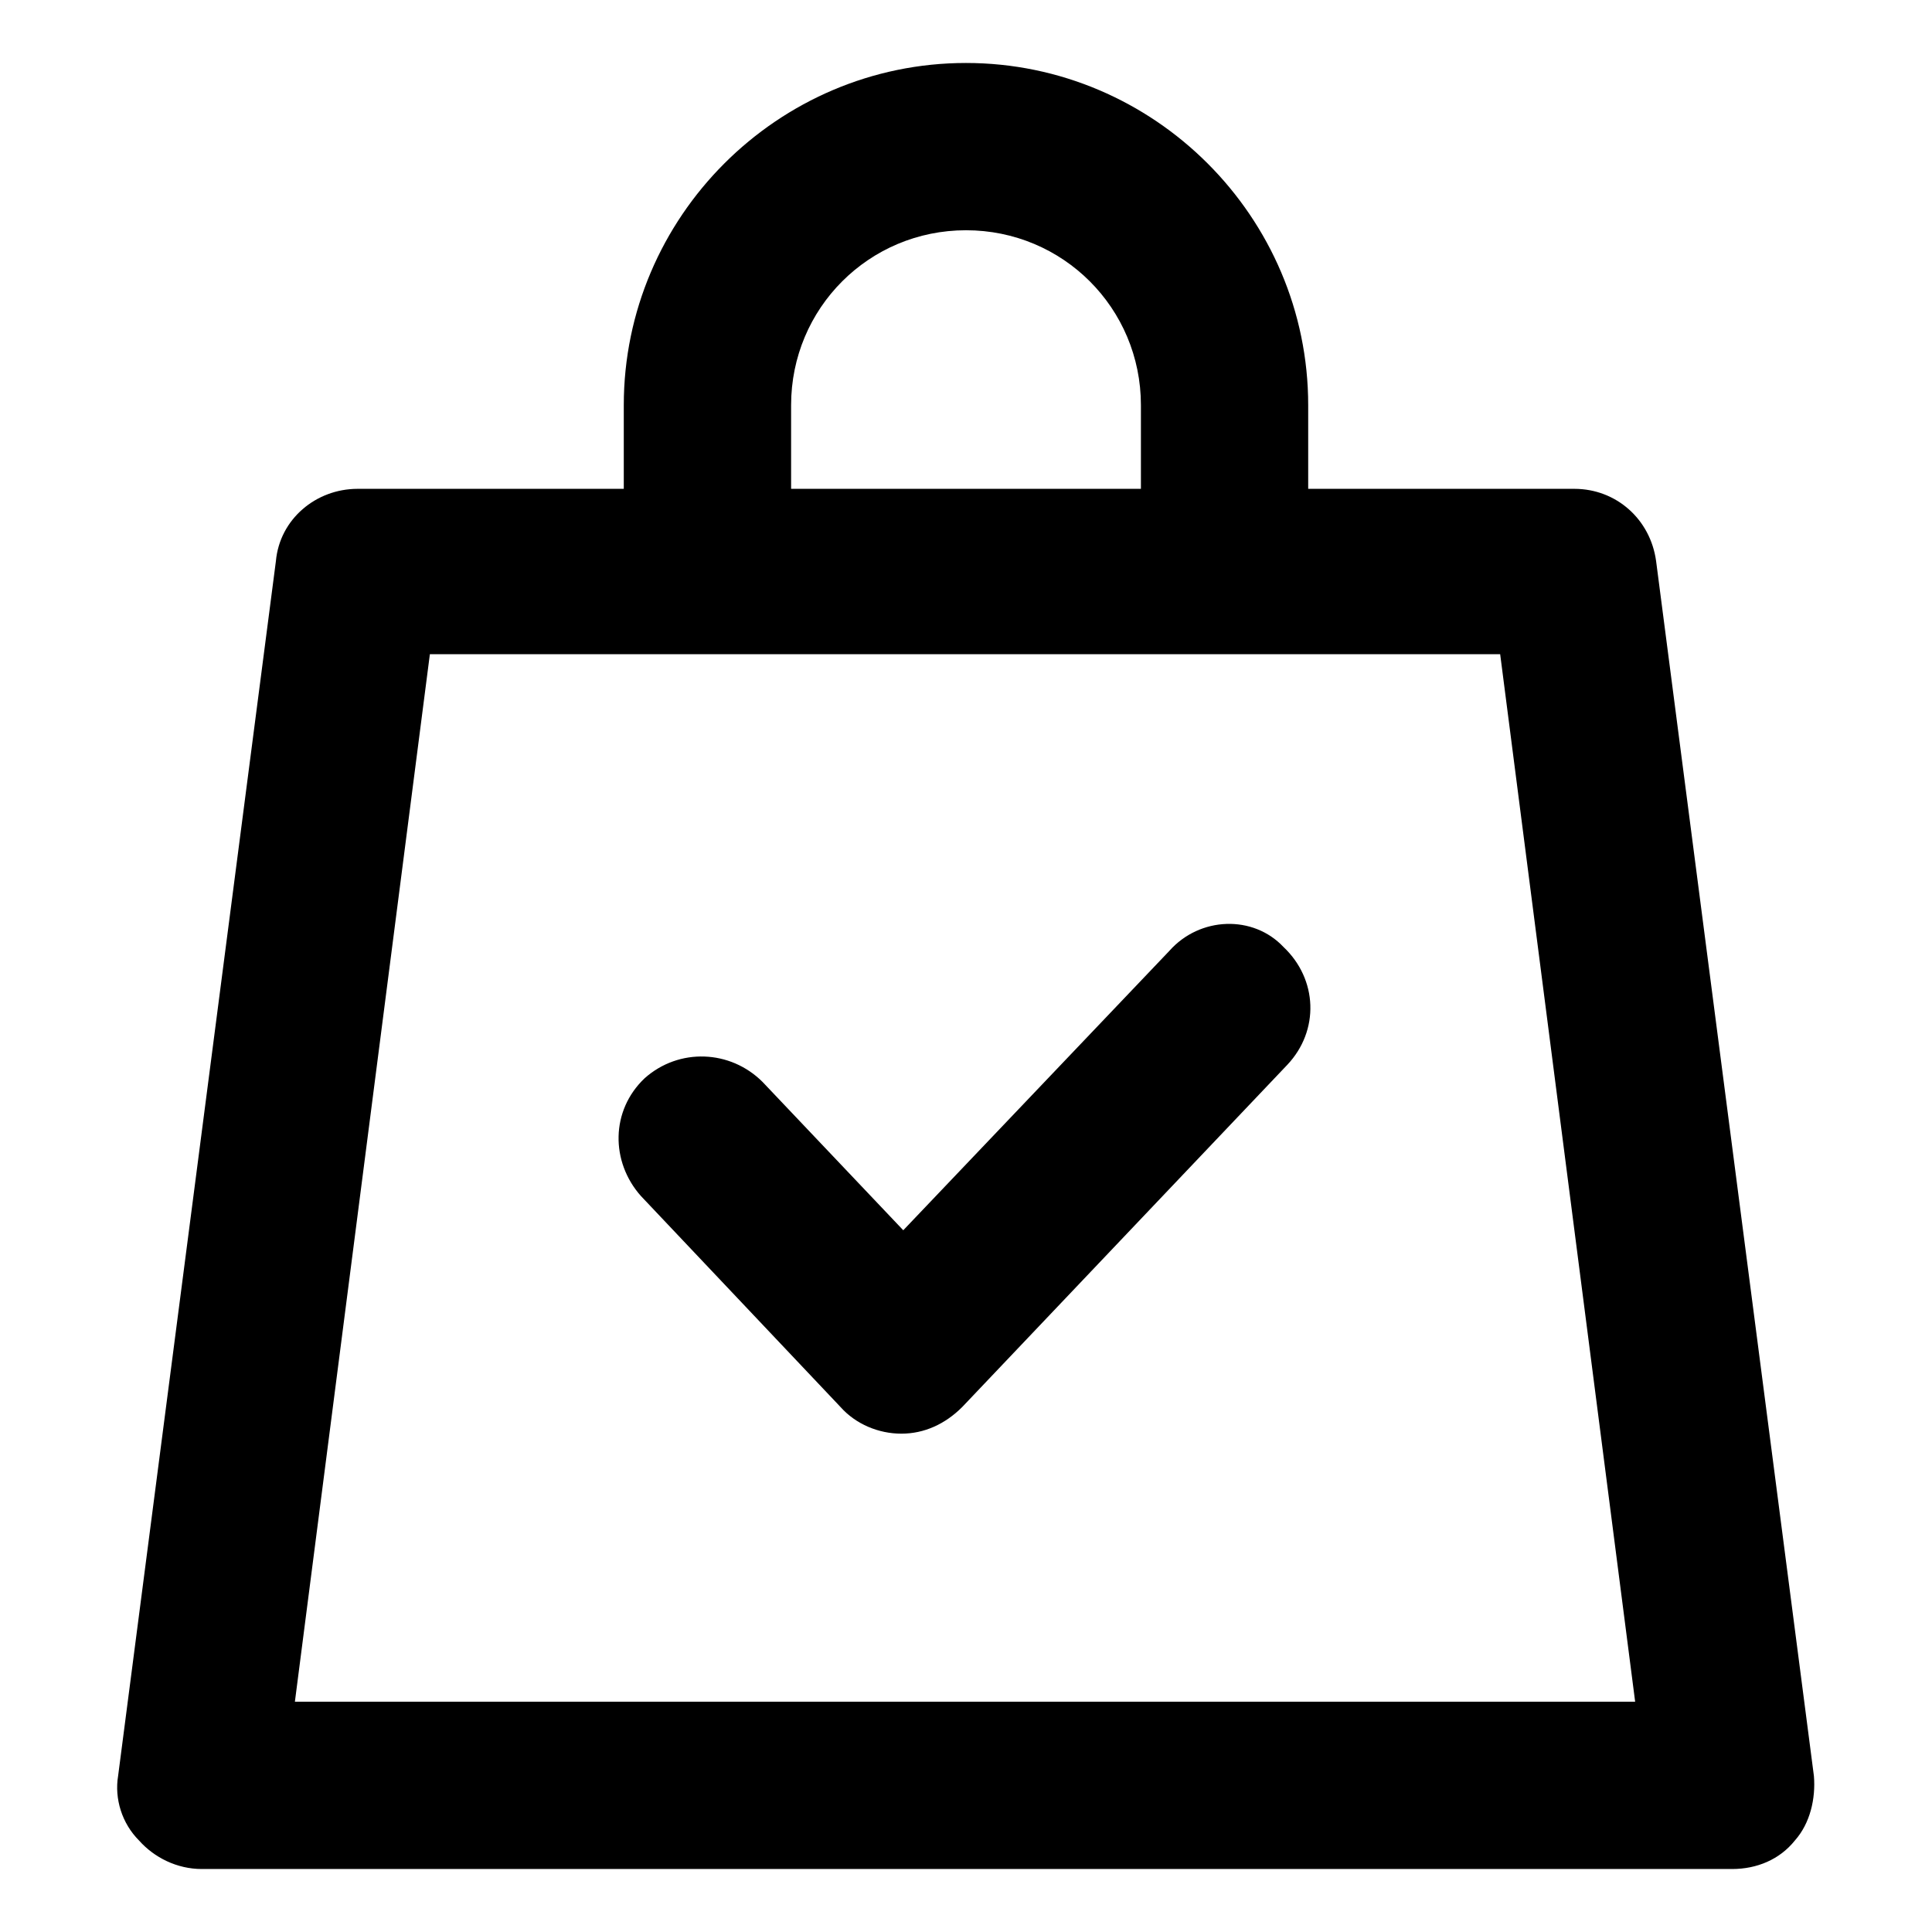
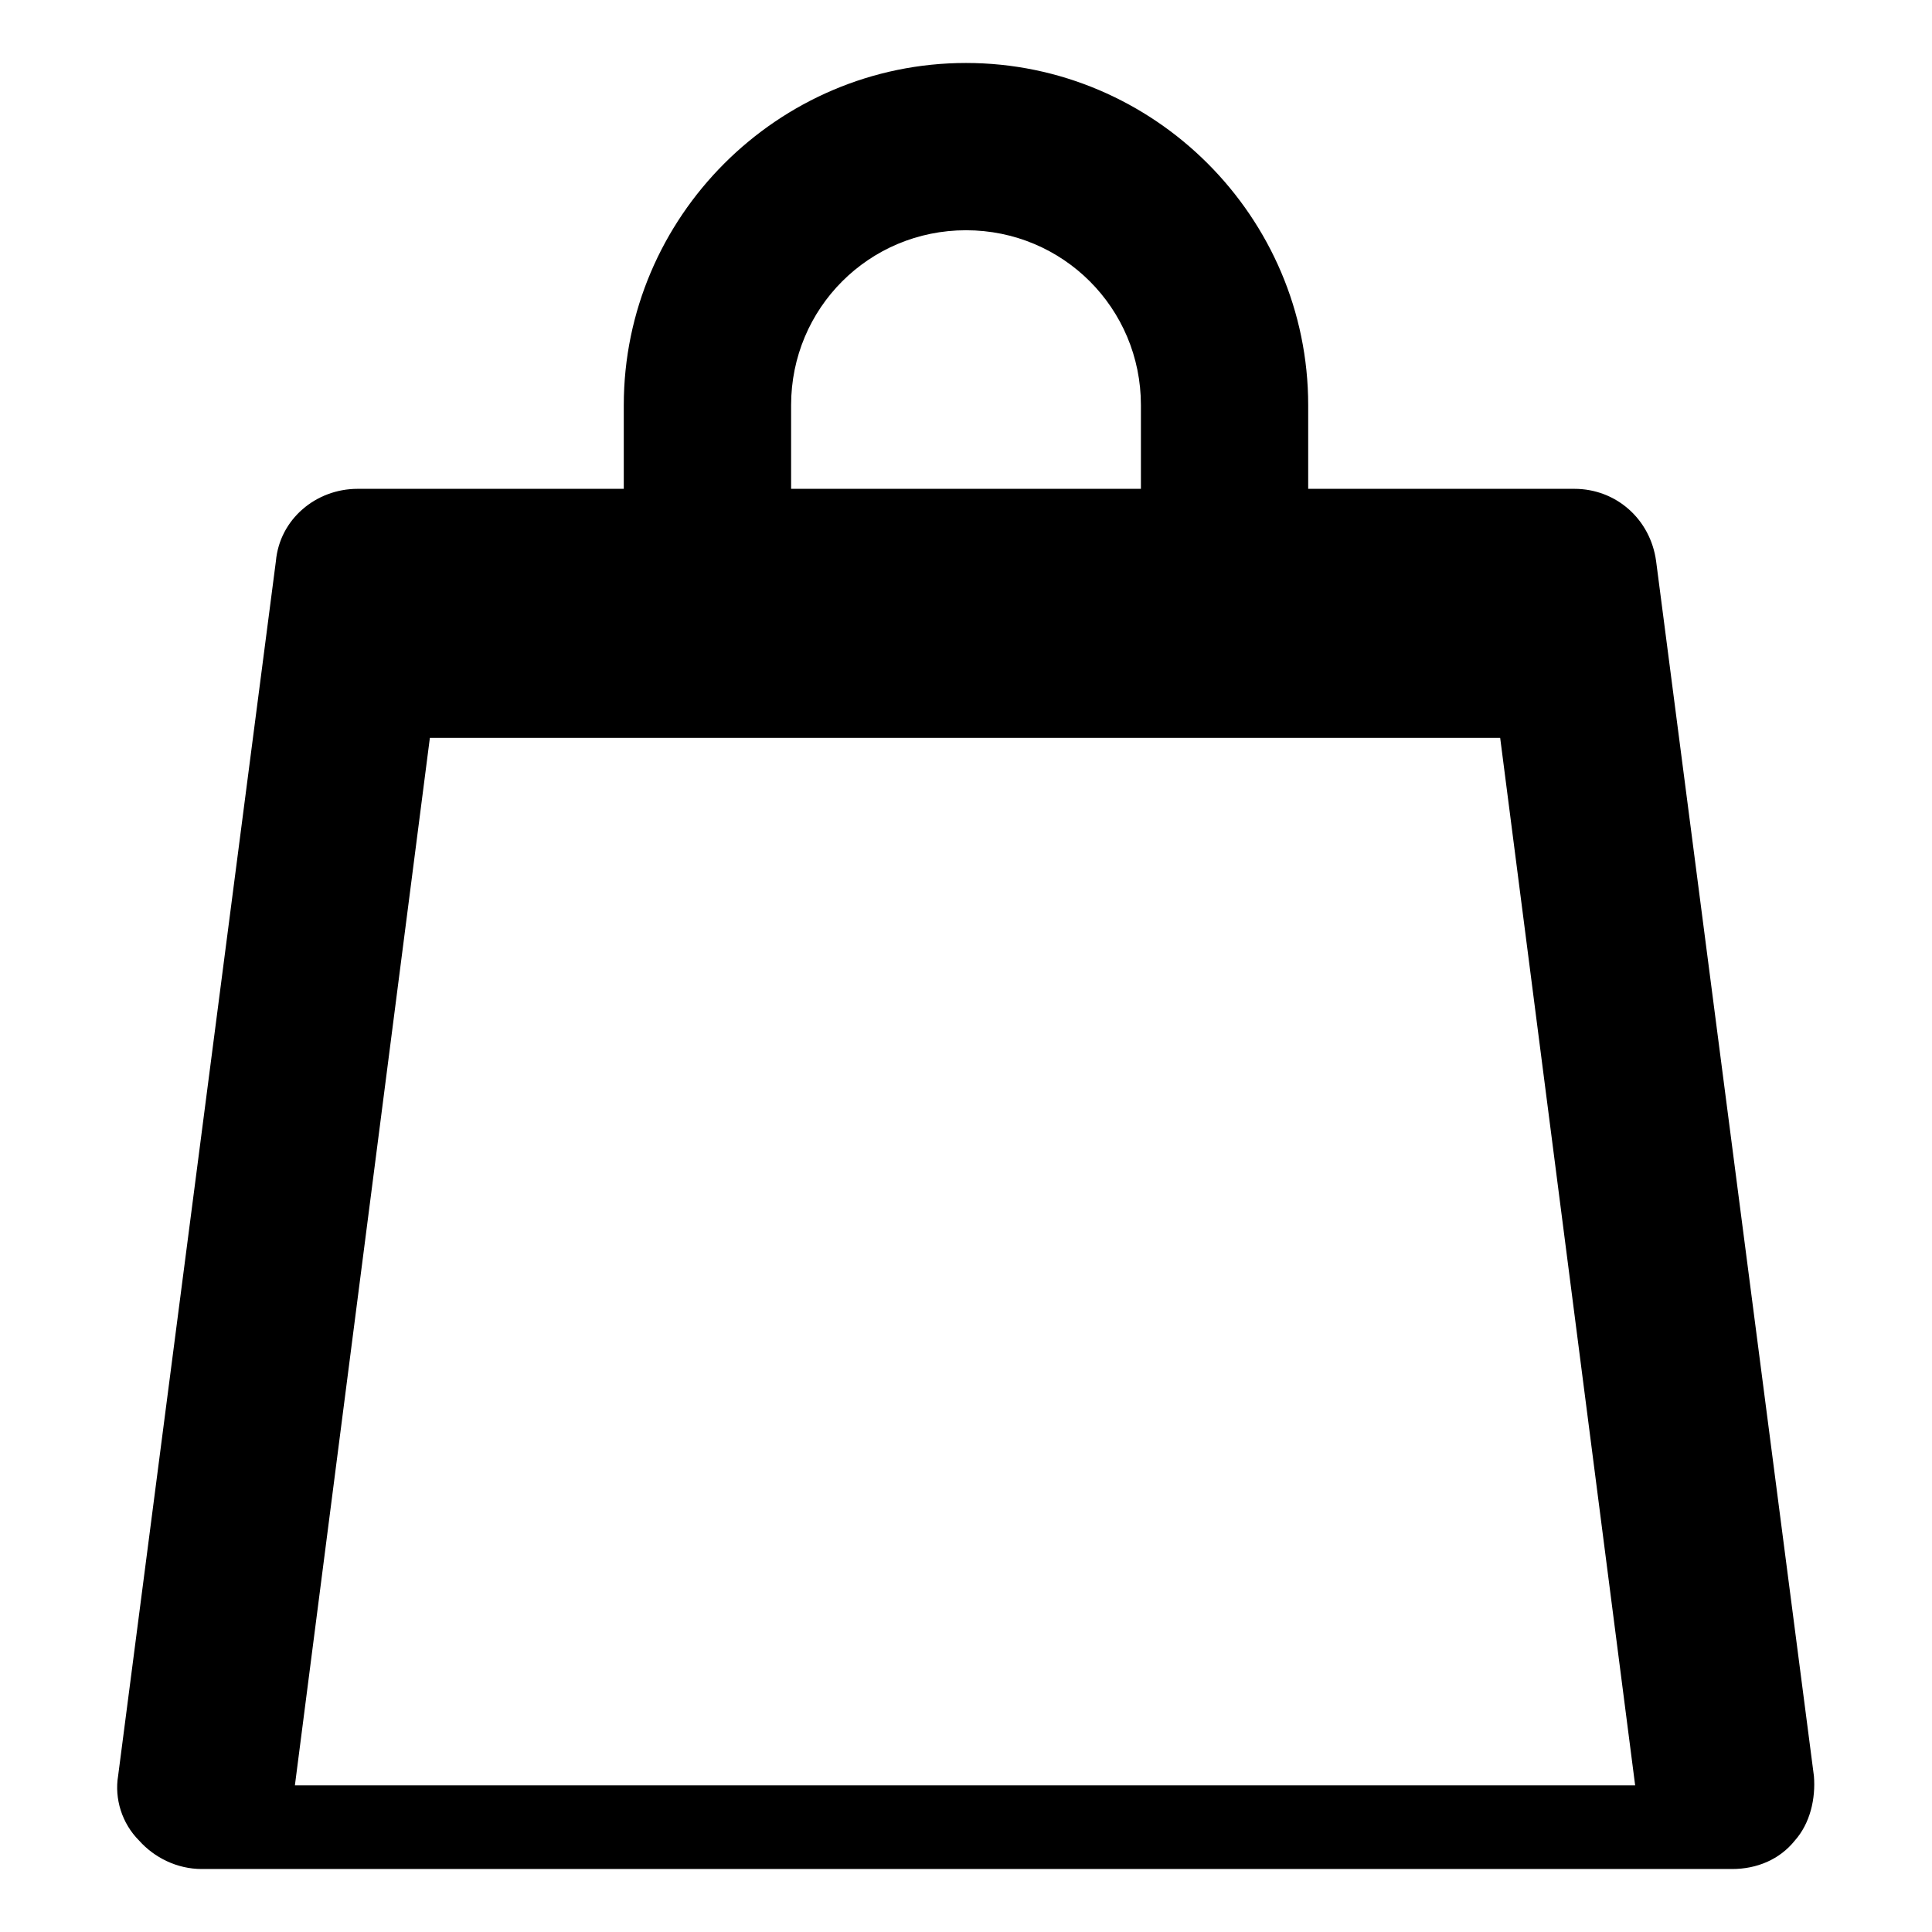
<svg xmlns="http://www.w3.org/2000/svg" fill="#000000" width="800px" height="800px" version="1.1" viewBox="144 144 512 512">
  <g>
-     <path d="m453.91 395.97-70.535 74.059-37.281-39.297c-8.566-8.566-22.168-9.07-31.234-1.008-9.07 8.566-9.07 22.168-1.008 31.234l52.898 55.922c4.031 4.535 10.078 7.055 16.121 7.055 6.047 0 11.586-2.519 16.121-7.055l86.152-90.688c8.566-9.07 8.062-22.672-1.008-31.234-8.059-8.562-22.164-8.059-30.227 1.012z" />
-     <path d="m624.7 614.62-41.816-321.93c-1.512-11.082-10.578-19.145-21.664-19.145h-70.535v-22.168c0-49.879-40.809-90.688-90.688-90.688s-90.688 40.809-90.688 90.688v22.168h-70.527c-11.082 0-20.656 8.062-21.664 19.145l-41.816 321.93c-1.008 6.047 1.008 12.594 5.543 17.129 4.031 4.535 10.078 7.559 16.625 7.559h405.57c6.551 0 12.594-2.519 16.625-7.559 4.031-4.535 5.543-11.082 5.039-17.129zm-271.05-363.25c0-25.695 20.656-46.352 46.352-46.352s46.352 20.656 46.352 46.352v22.168h-92.703zm-131.5 343.6 35.77-277.6h283.64l35.77 277.6z" />
+     <path d="m624.7 614.62-41.816-321.93c-1.512-11.082-10.578-19.145-21.664-19.145h-70.535v-22.168c0-49.879-40.809-90.688-90.688-90.688s-90.688 40.809-90.688 90.688v22.168h-70.527c-11.082 0-20.656 8.062-21.664 19.145l-41.816 321.93c-1.008 6.047 1.008 12.594 5.543 17.129 4.031 4.535 10.078 7.559 16.625 7.559h405.57c6.551 0 12.594-2.519 16.625-7.559 4.031-4.535 5.543-11.082 5.039-17.129zm-271.05-363.25c0-25.695 20.656-46.352 46.352-46.352s46.352 20.656 46.352 46.352v22.168h-92.703m-131.5 343.6 35.77-277.6h283.64l35.77 277.6z" />
  </g>
</svg>